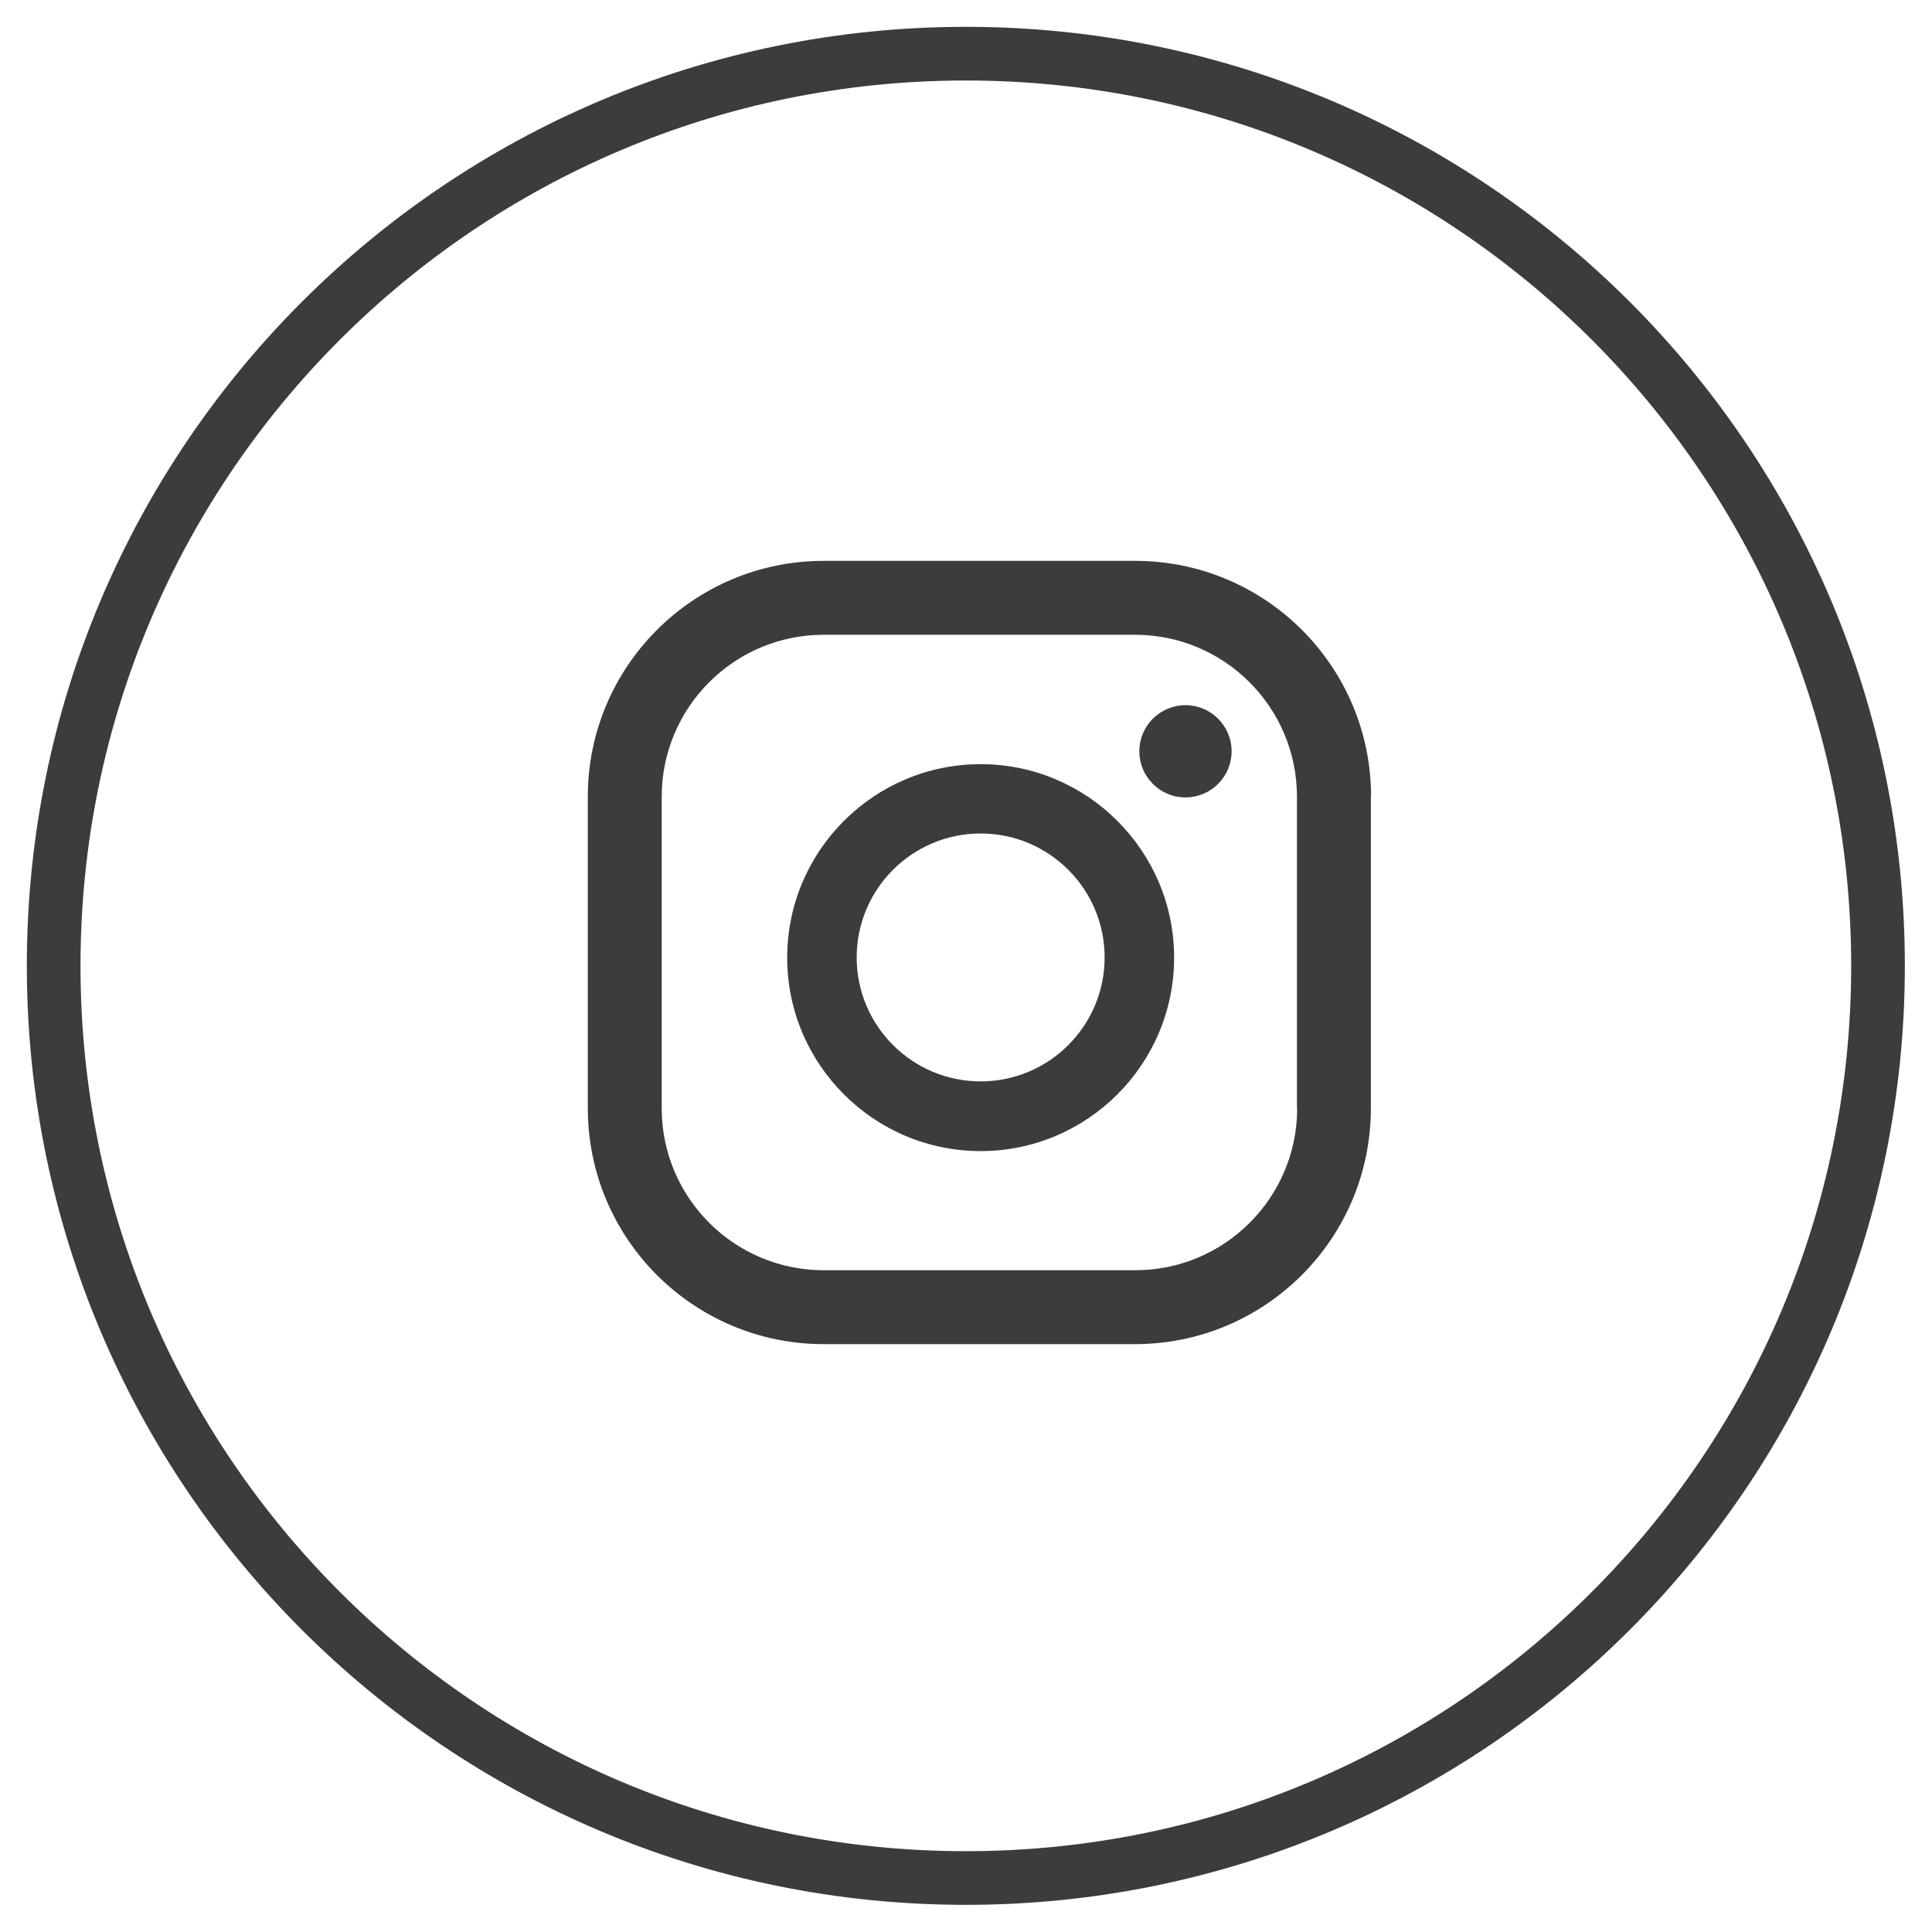
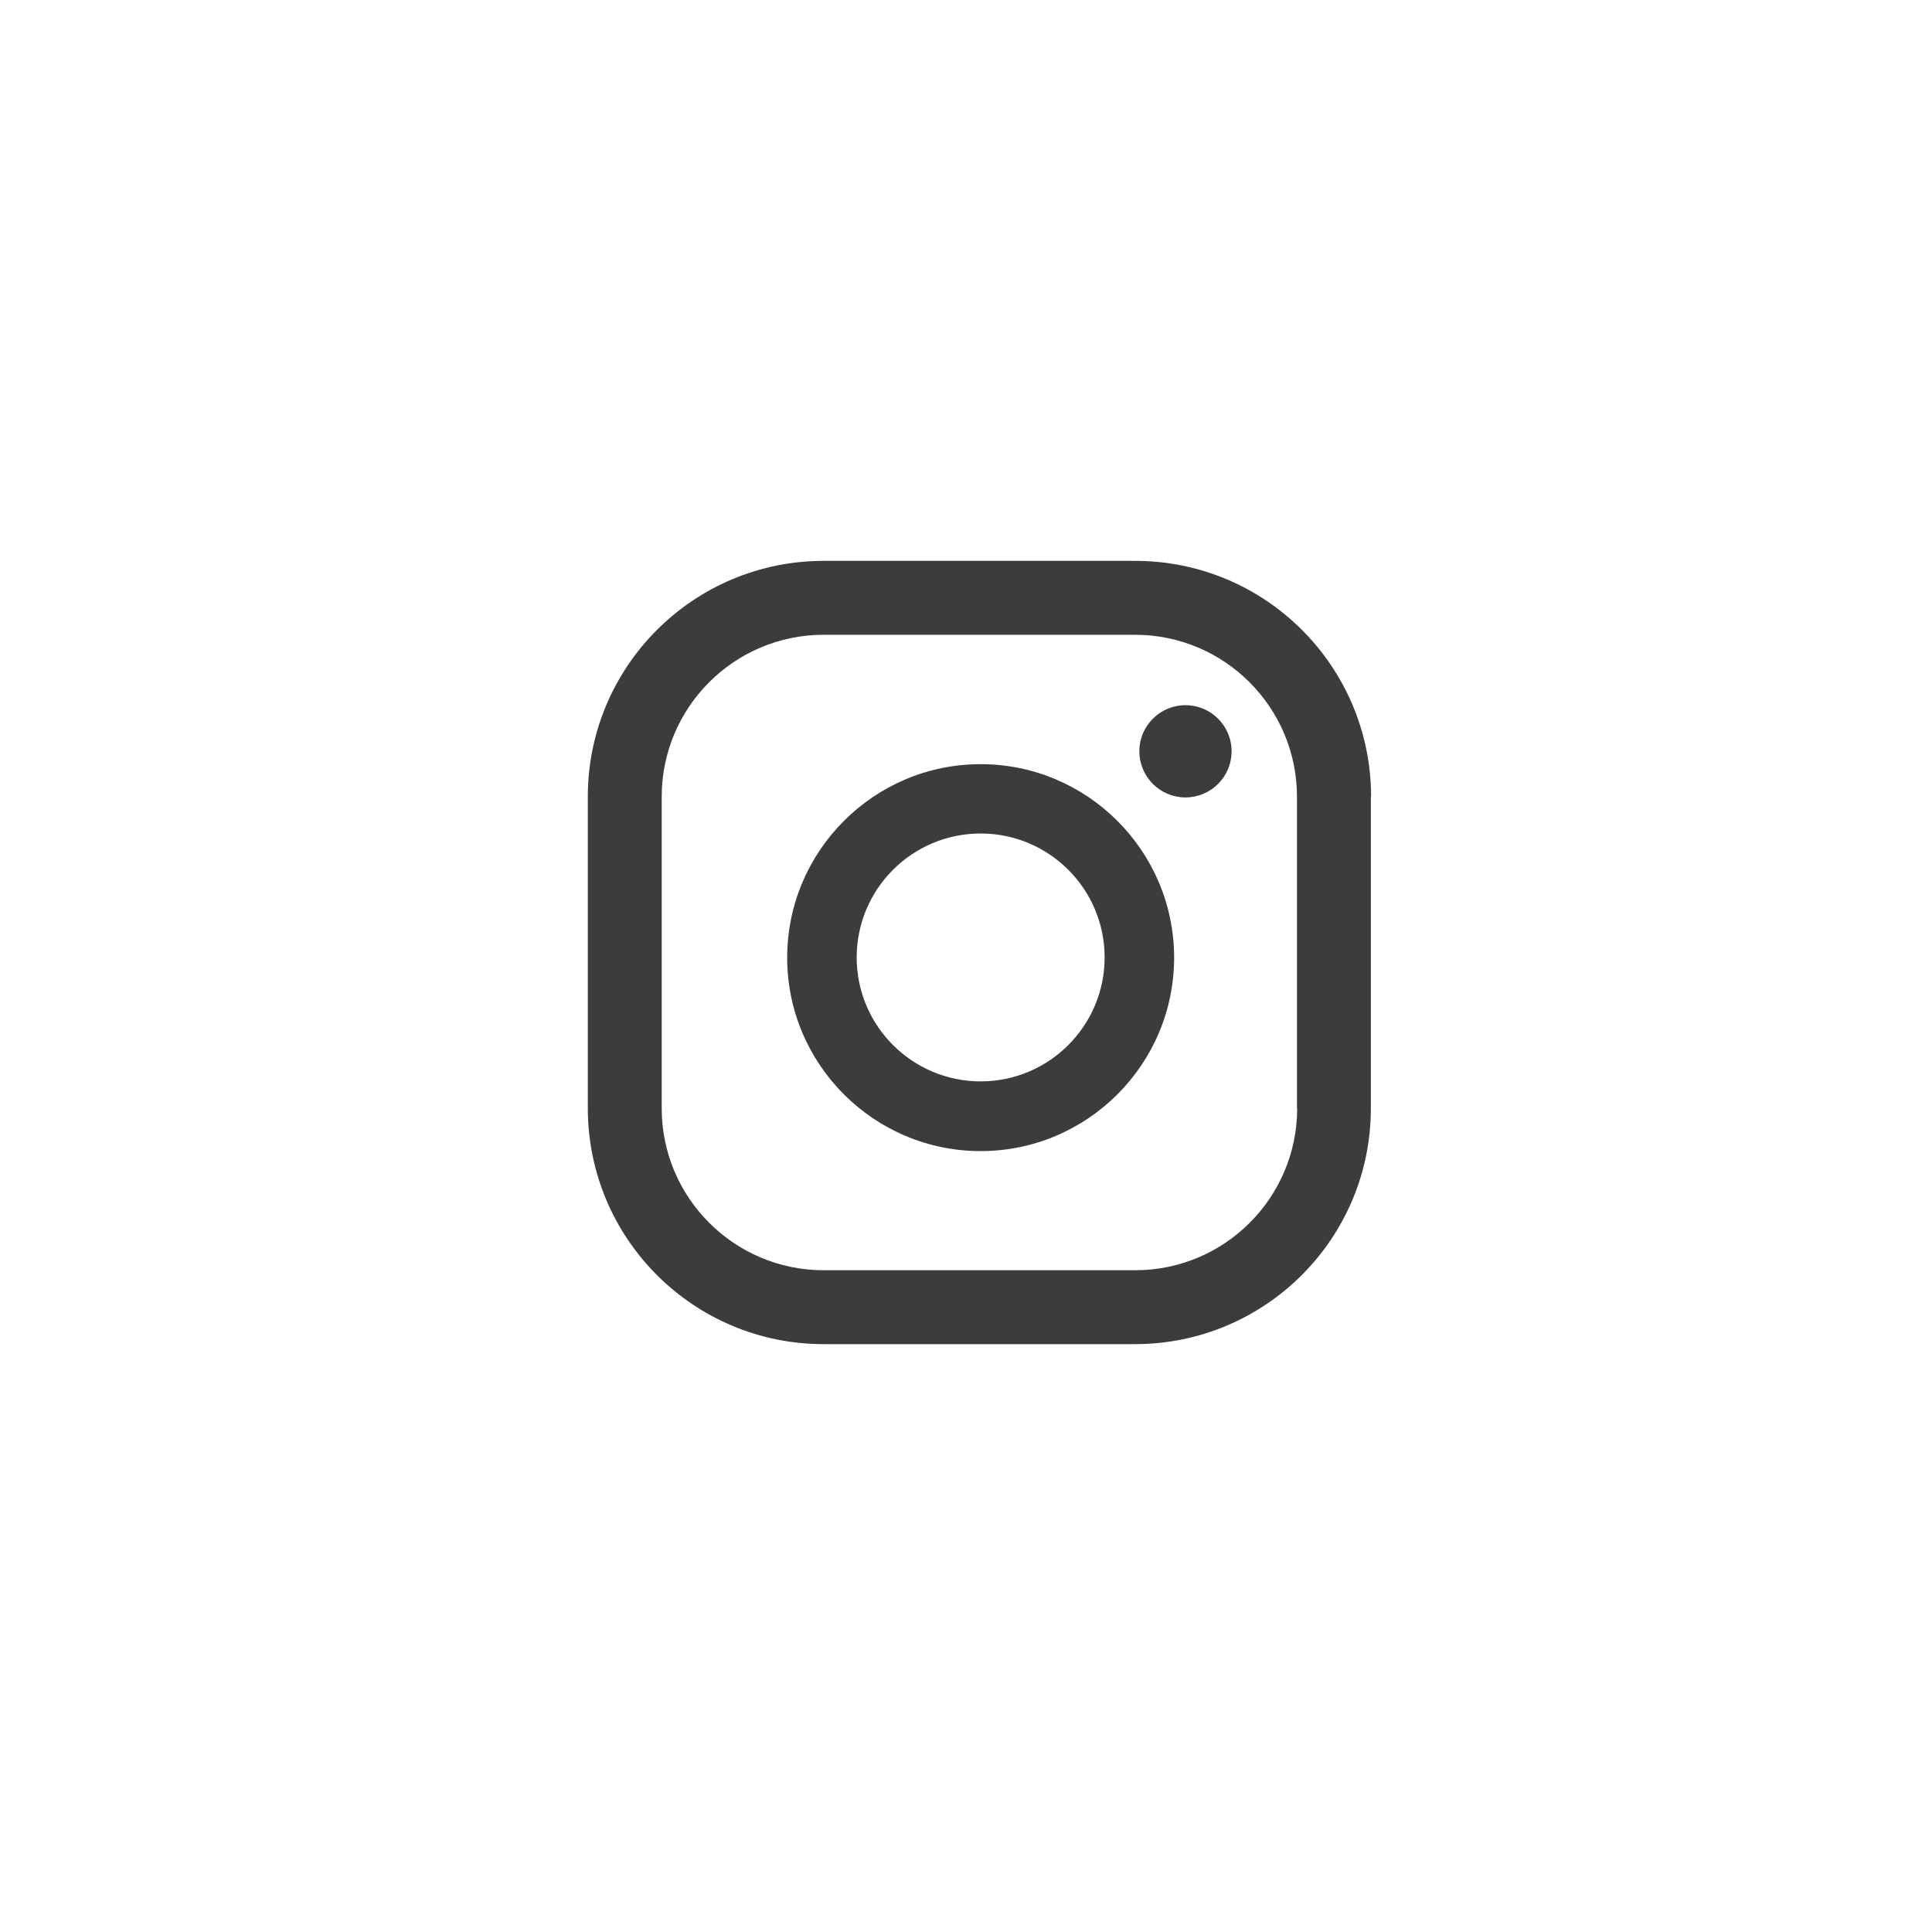
<svg xmlns="http://www.w3.org/2000/svg" width="45" height="45" viewBox="0 0 36 35" fill="none">
  <g clipPath="url(#clip0_1772_5381)">
-     <path d="M34.994 17.497C34.994 26.884 27.384 34.494 17.997 34.494C8.61 34.494 1 26.884 1 17.497C1 8.11 8.61 0.5 17.997 0.5C27.384 0.5 34.994 8.11 34.994 17.497Z" stroke="#3c3c3c" />
    <path d="M22.09 12.64C21.617 12.64 21.23 13.023 21.23 13.499C21.23 13.972 21.613 14.359 22.09 14.359C22.562 14.359 22.949 13.976 22.949 13.499C22.949 13.023 22.562 12.64 22.09 12.64ZM18.273 13.739C16.285 13.739 14.668 15.357 14.668 17.344C14.668 19.332 16.285 20.949 18.273 20.949C20.261 20.949 21.878 19.332 21.878 17.344C21.878 15.357 20.261 13.739 18.273 13.739ZM18.273 19.65C16.998 19.65 15.963 18.615 15.963 17.34C15.963 16.065 16.998 15.031 18.273 15.031C19.548 15.031 20.583 16.065 20.583 17.34C20.583 18.615 19.548 19.65 18.273 19.65ZM25.548 14.346C25.548 11.919 23.581 9.951 21.153 9.951H15.348C12.921 9.951 10.953 11.919 10.953 14.346V20.147C10.953 22.579 12.921 24.546 15.348 24.546H21.149C23.577 24.546 25.544 22.579 25.544 20.151V14.346H25.548ZM24.171 20.151C24.171 21.817 22.819 23.169 21.153 23.169H15.348C13.682 23.169 12.33 21.817 12.33 20.151V14.346C12.33 12.68 13.682 11.328 15.348 11.328H21.149C22.815 11.328 24.167 12.68 24.167 14.346V20.151H24.171Z" fill="#3c3c3c" />
  </g>
  <defs>
    <clipPath id="clip0_1772_5381">
-       <rect width="35" height="35" fill="white" transform="translate(0.5)" />
-     </clipPath>
+       </clipPath>
  </defs>
</svg>